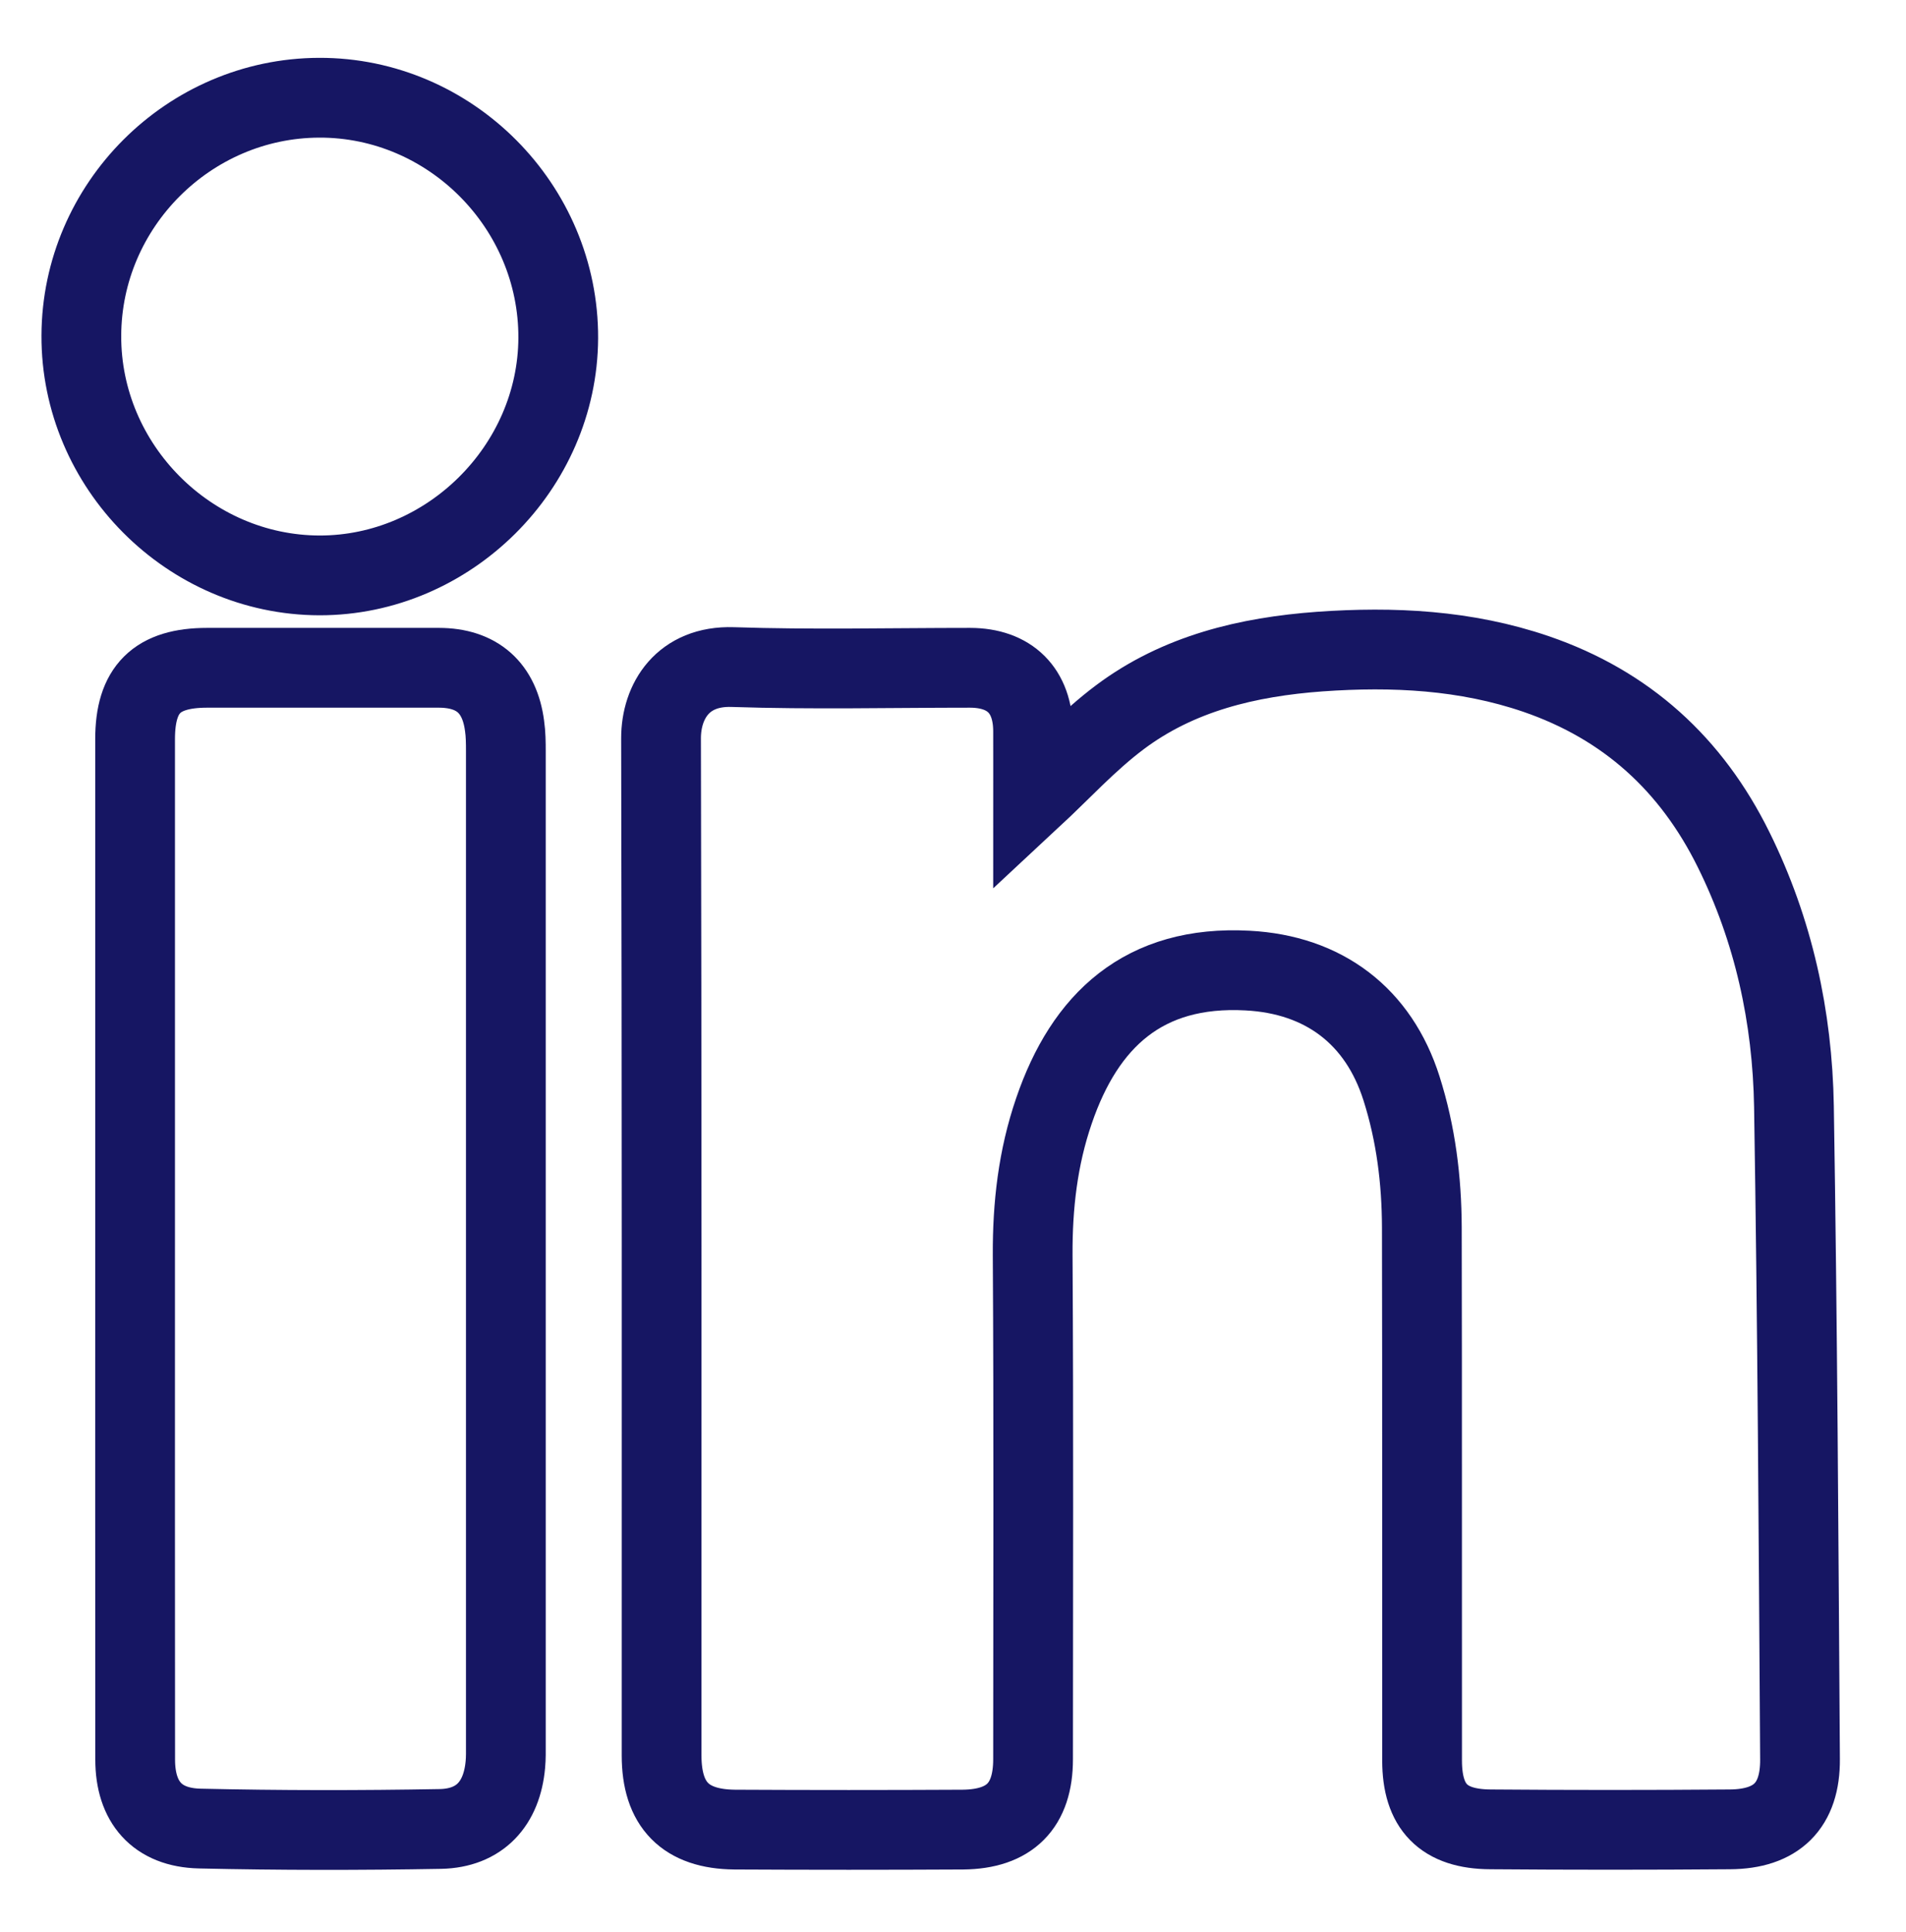
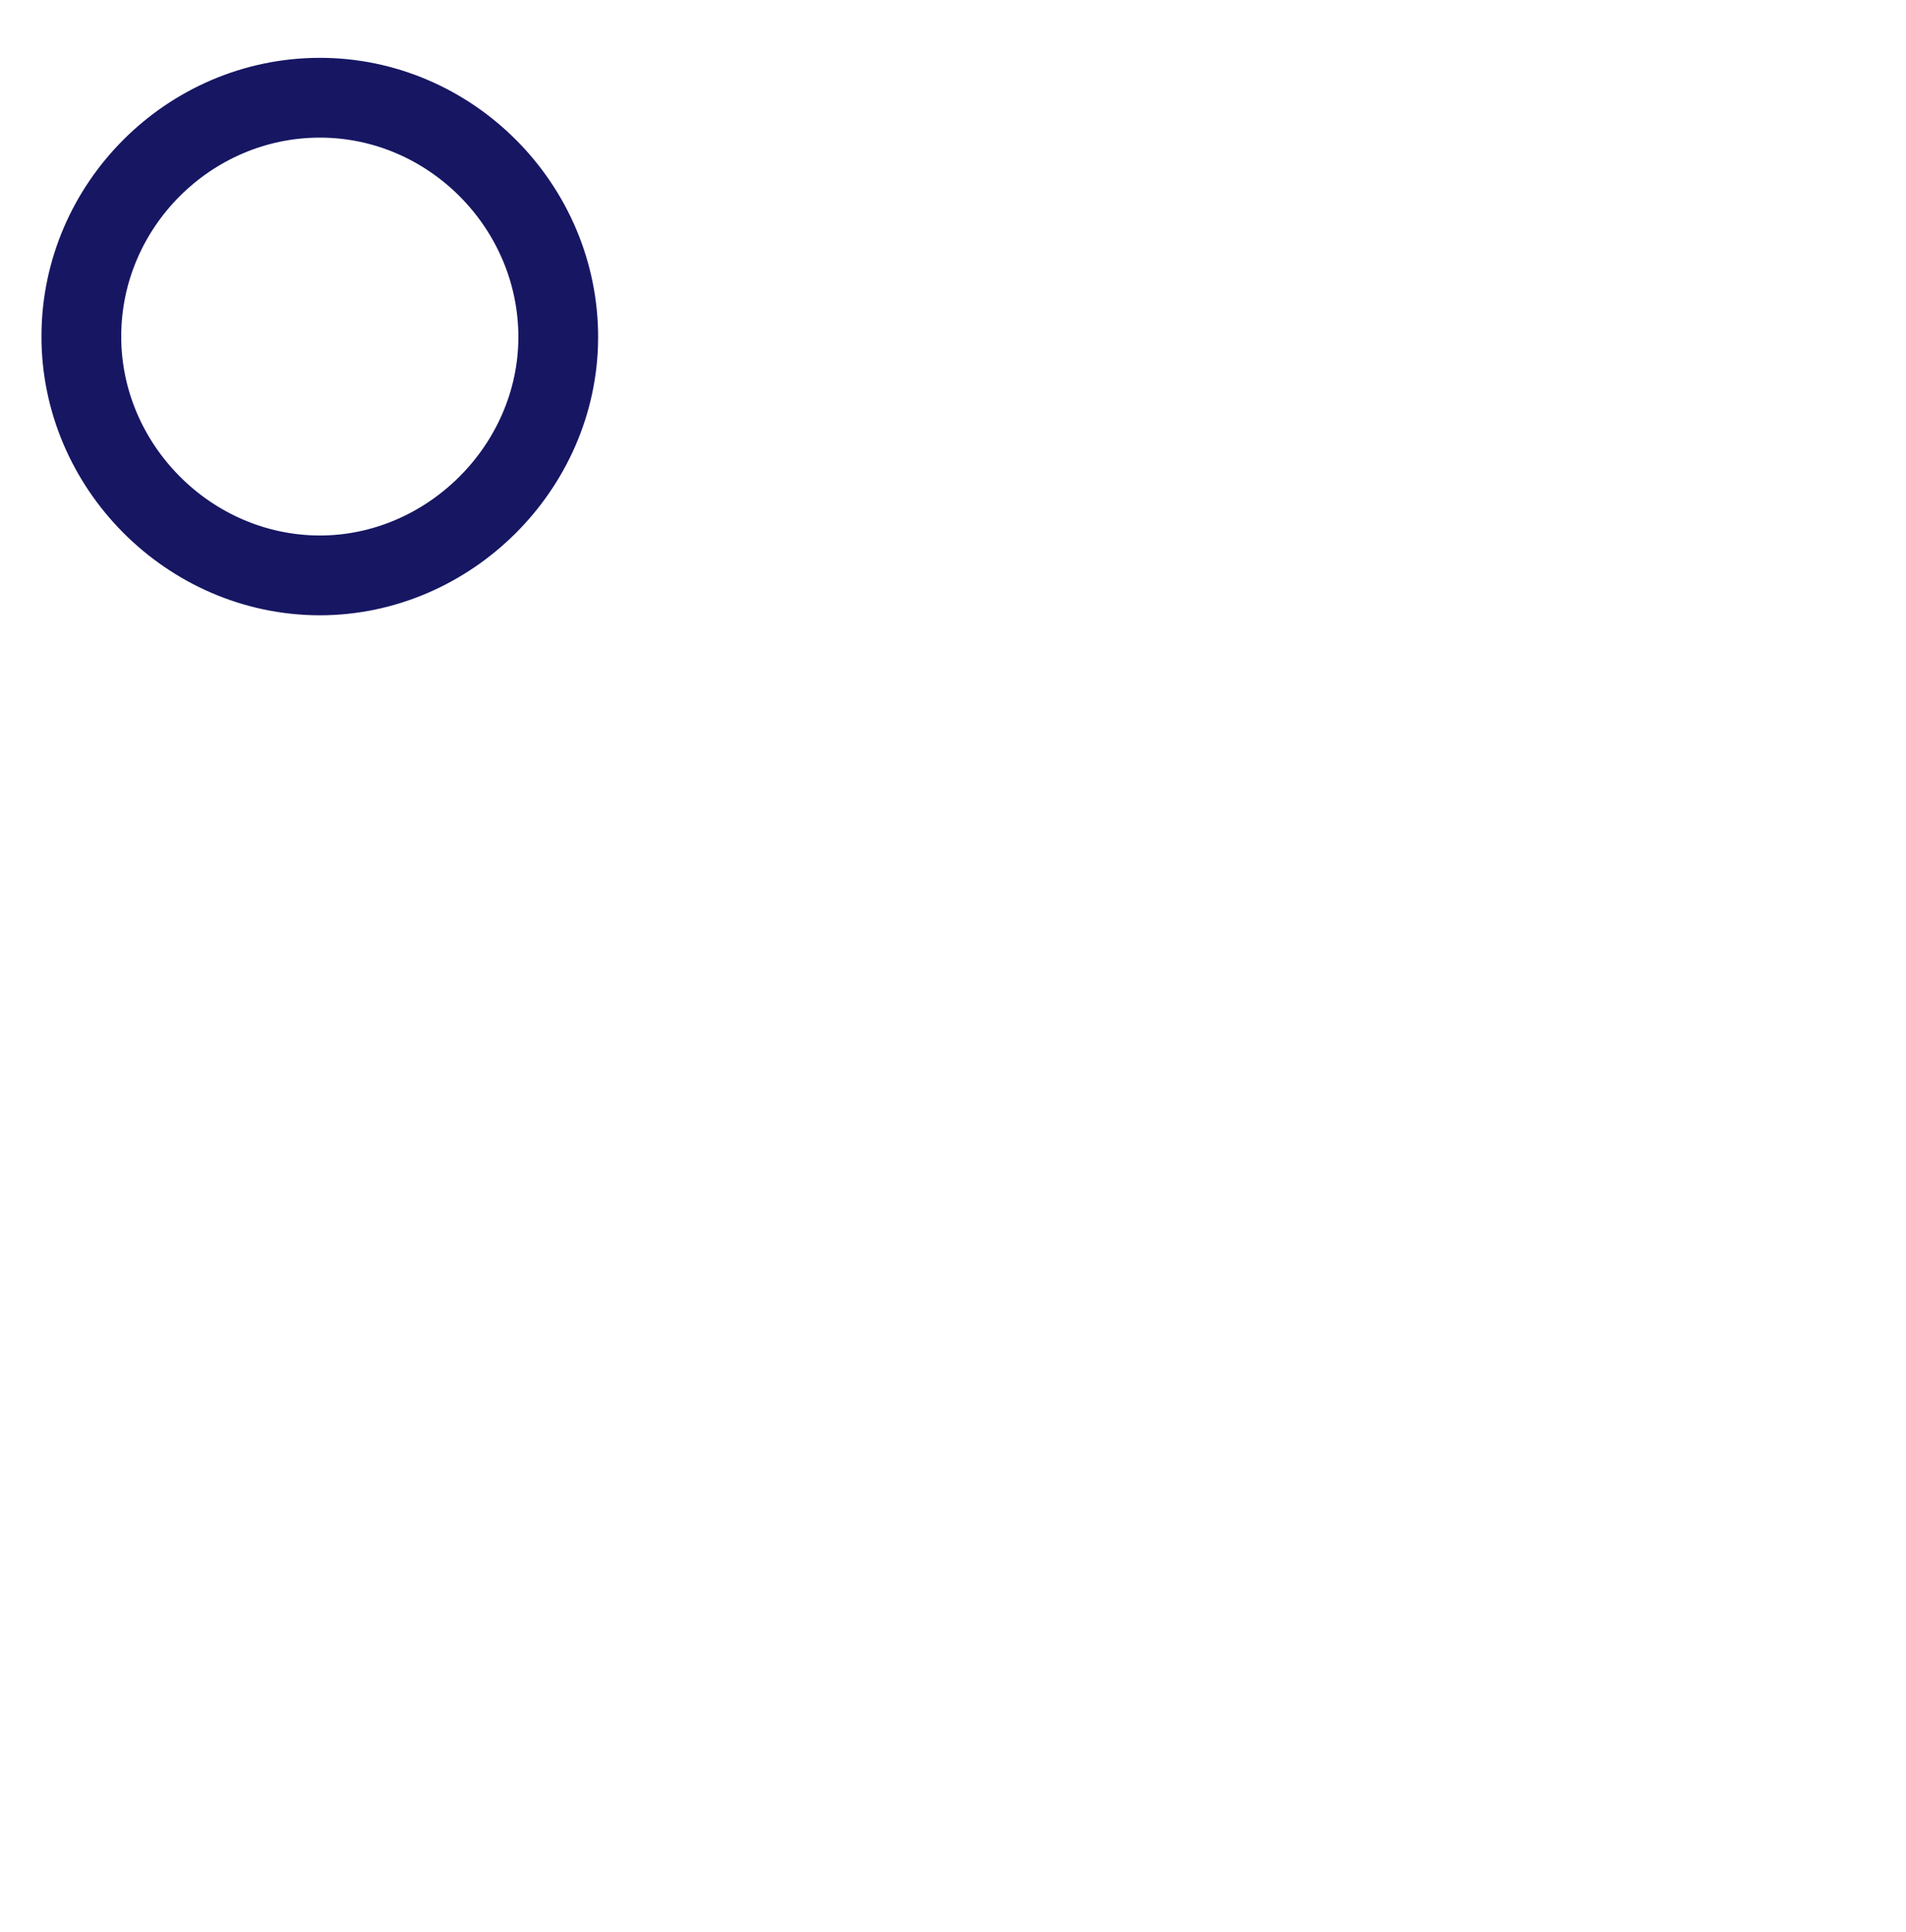
<svg xmlns="http://www.w3.org/2000/svg" id="Vrstva_1" x="0px" y="0px" width="23.9px" height="24.219px" viewBox="0 0 23.9 24.219" xml:space="preserve">
-   <path fill-rule="evenodd" clip-rule="evenodd" fill="none" stroke="#161663" stroke-miterlimit="10" d="M12.954,9.987  c0.354-0.329,0.692-0.7,1.087-0.996c0.736-0.552,1.606-0.758,2.509-0.824c0.918-0.065,1.828-0.021,2.712,0.281  c1.133,0.389,1.948,1.132,2.476,2.201c0.502,1.014,0.738,2.098,0.757,3.219c0.044,2.728,0.058,5.451,0.076,8.18  c0.005,0.585-0.294,0.878-0.881,0.881c-1,0.008-1.999,0.008-3,0c-0.59-0.003-0.858-0.281-0.858-0.863  c-0.002-2.226,0.002-4.454-0.003-6.682c-0.002-0.592-0.074-1.173-0.255-1.742c-0.288-0.908-0.975-1.427-1.931-1.477  c-1.302-0.07-2.04,0.625-2.427,1.758c-0.202,0.588-0.27,1.188-0.267,1.809c0.013,2.106,0.005,4.213,0.005,6.318  c0,0.583-0.291,0.876-0.879,0.882c-0.956,0.005-1.909,0.005-2.863,0c-0.618-0.006-0.916-0.31-0.916-0.929  c0-4.249,0.003-8.501-0.007-12.75c0-0.466,0.276-0.912,0.898-0.892c0.991,0.033,1.984,0.009,2.977,0.009  c0.5,0.001,0.786,0.286,0.79,0.786C12.955,9.445,12.954,9.733,12.954,9.987z" />
-   <path fill-rule="evenodd" clip-rule="evenodd" fill="none" stroke="#161663" stroke-miterlimit="10" d="M1.694,15.624  c0-2.119,0-4.24,0-6.36c0-0.625,0.271-0.894,0.903-0.894c0.969,0,1.938-0.001,2.907,0c0.479,0.001,0.761,0.251,0.823,0.729  C6.342,9.203,6.343,9.31,6.343,9.415c0,4.149,0,8.301,0,12.453c0,0.082,0.002,0.164-0.006,0.249  c-0.044,0.49-0.321,0.797-0.814,0.807c-1.006,0.018-2.014,0.018-3.02-0.005c-0.536-0.013-0.808-0.334-0.808-0.864  C1.693,19.909,1.694,17.768,1.694,15.624z" />
  <path fill-rule="evenodd" clip-rule="evenodd" fill="none" stroke="#161663" stroke-miterlimit="10" d="M1.02,4.207  c0.005-1.633,1.348-2.976,2.981-2.982C5.646,1.219,7.007,2.586,7,4.238C6.992,5.86,5.628,7.214,4.006,7.212  C2.37,7.208,1.014,5.844,1.02,4.207z" />
</svg>